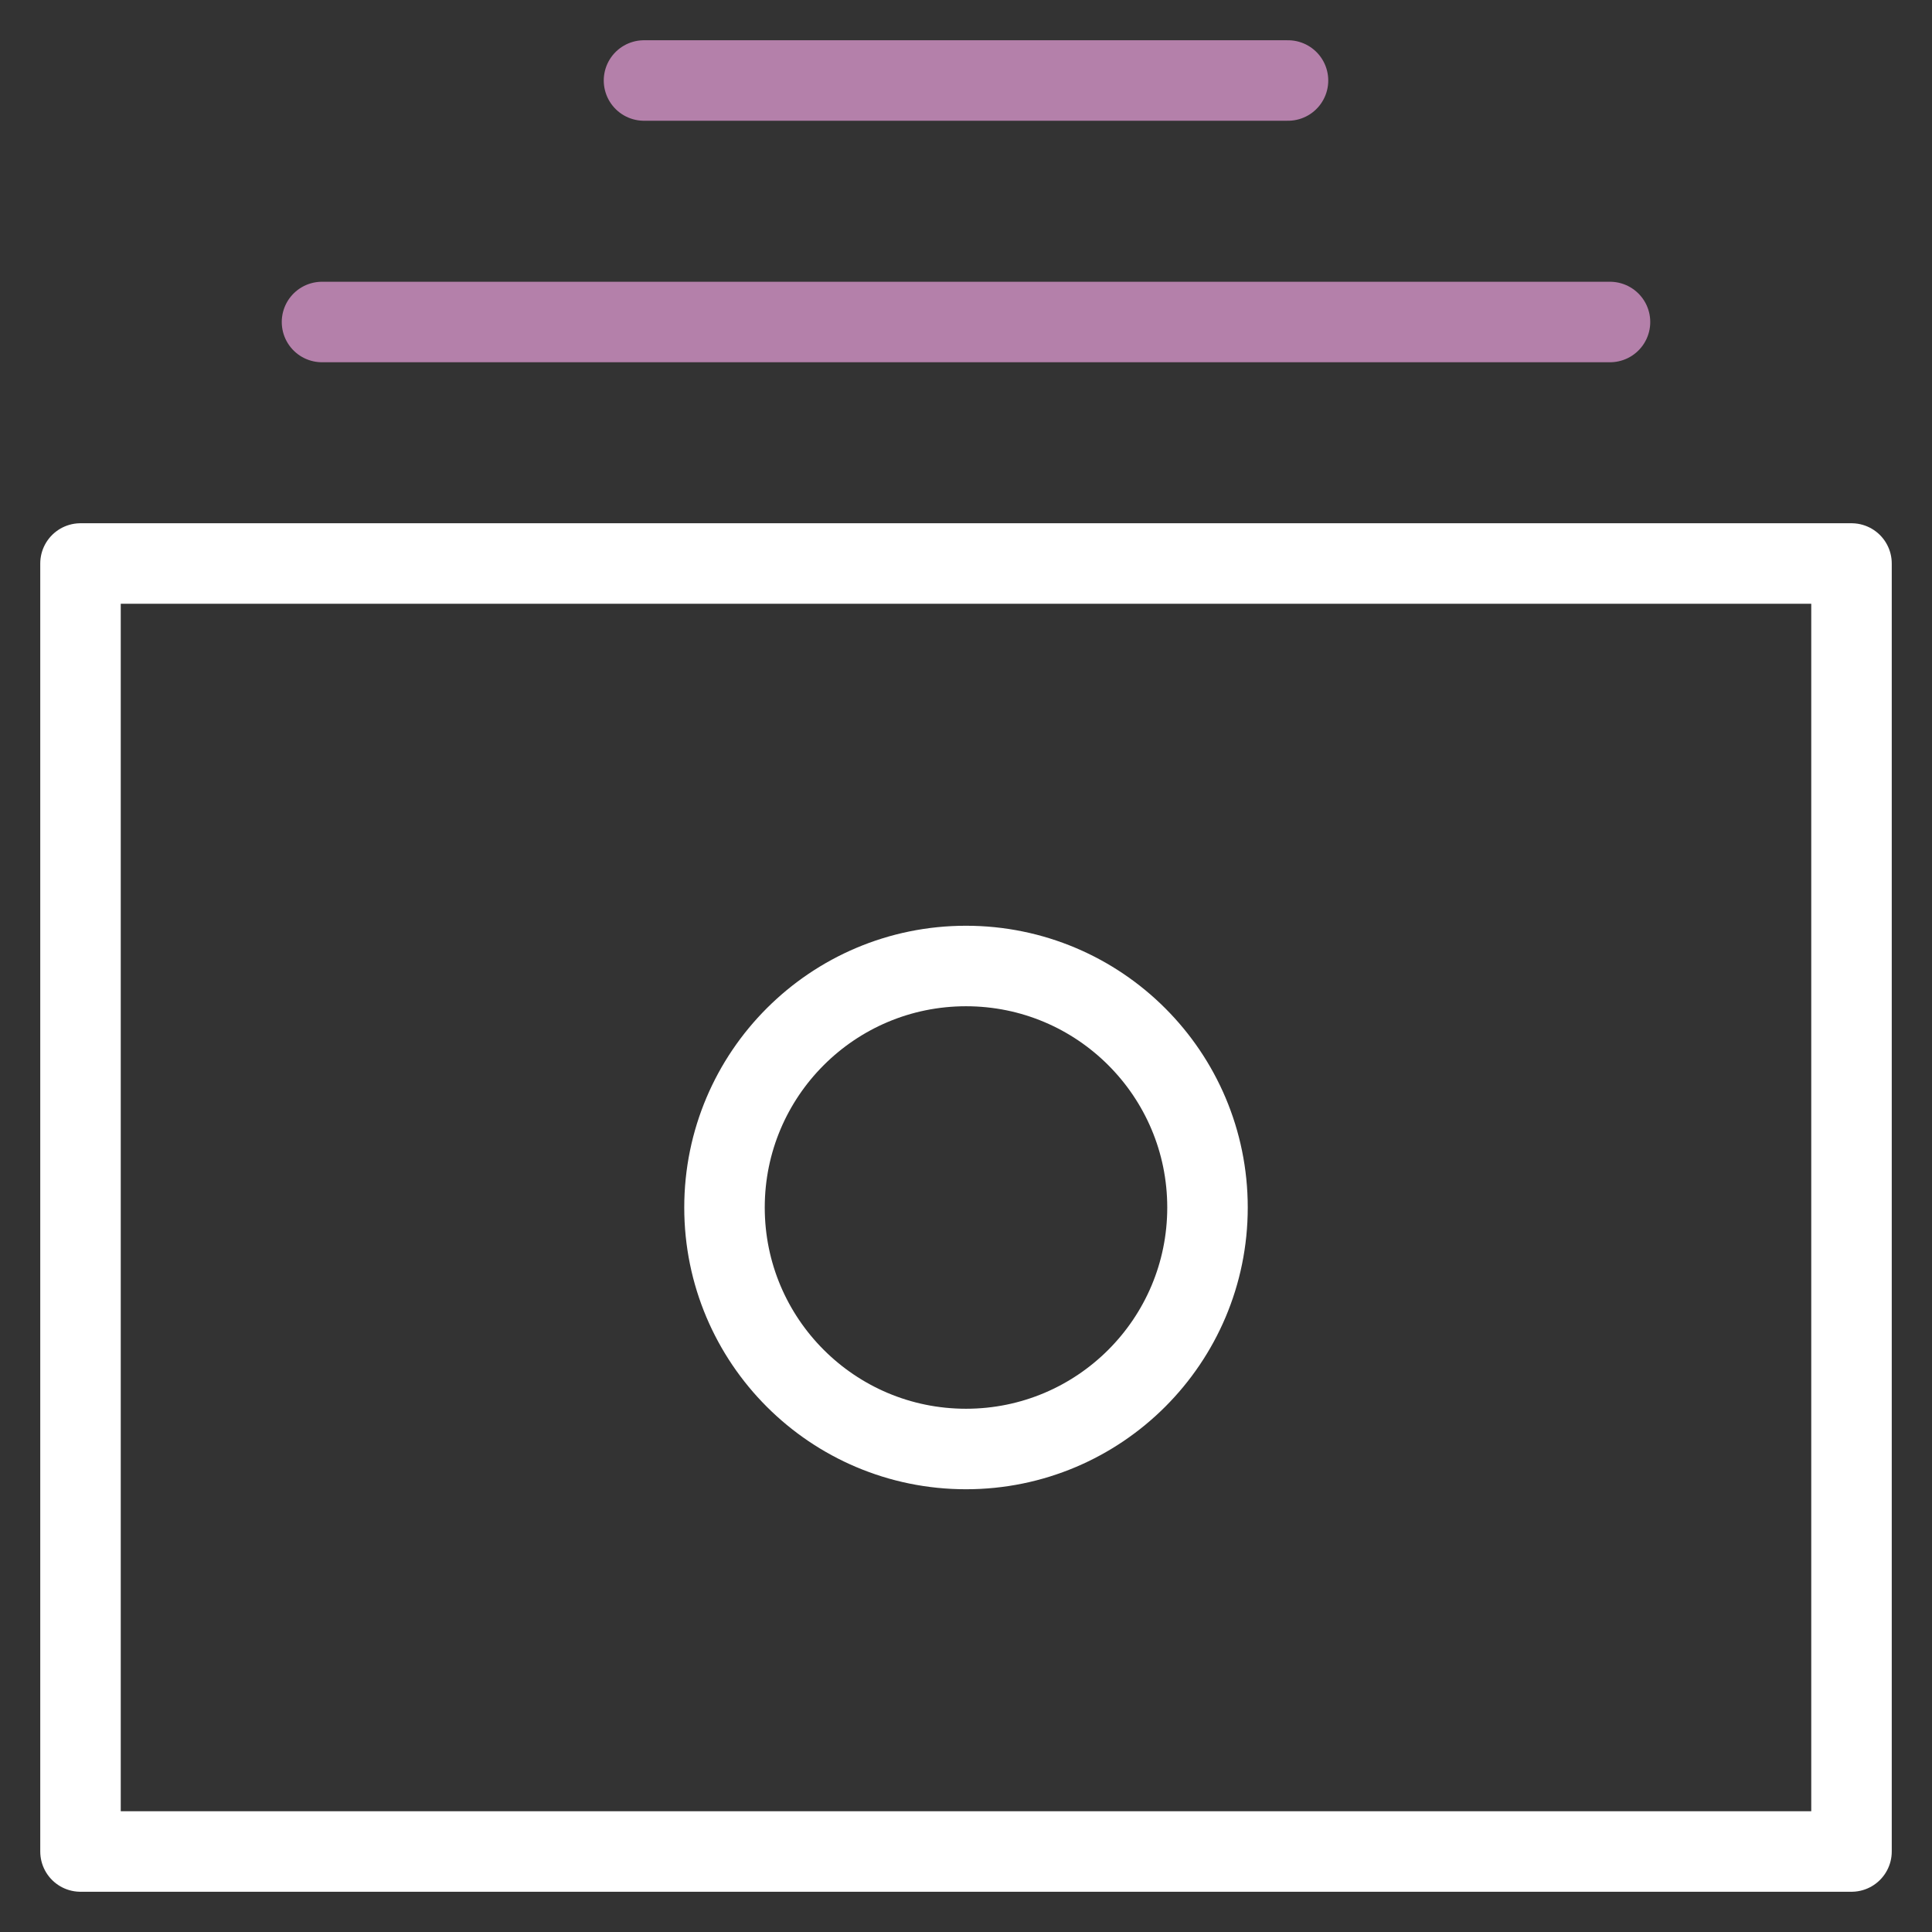
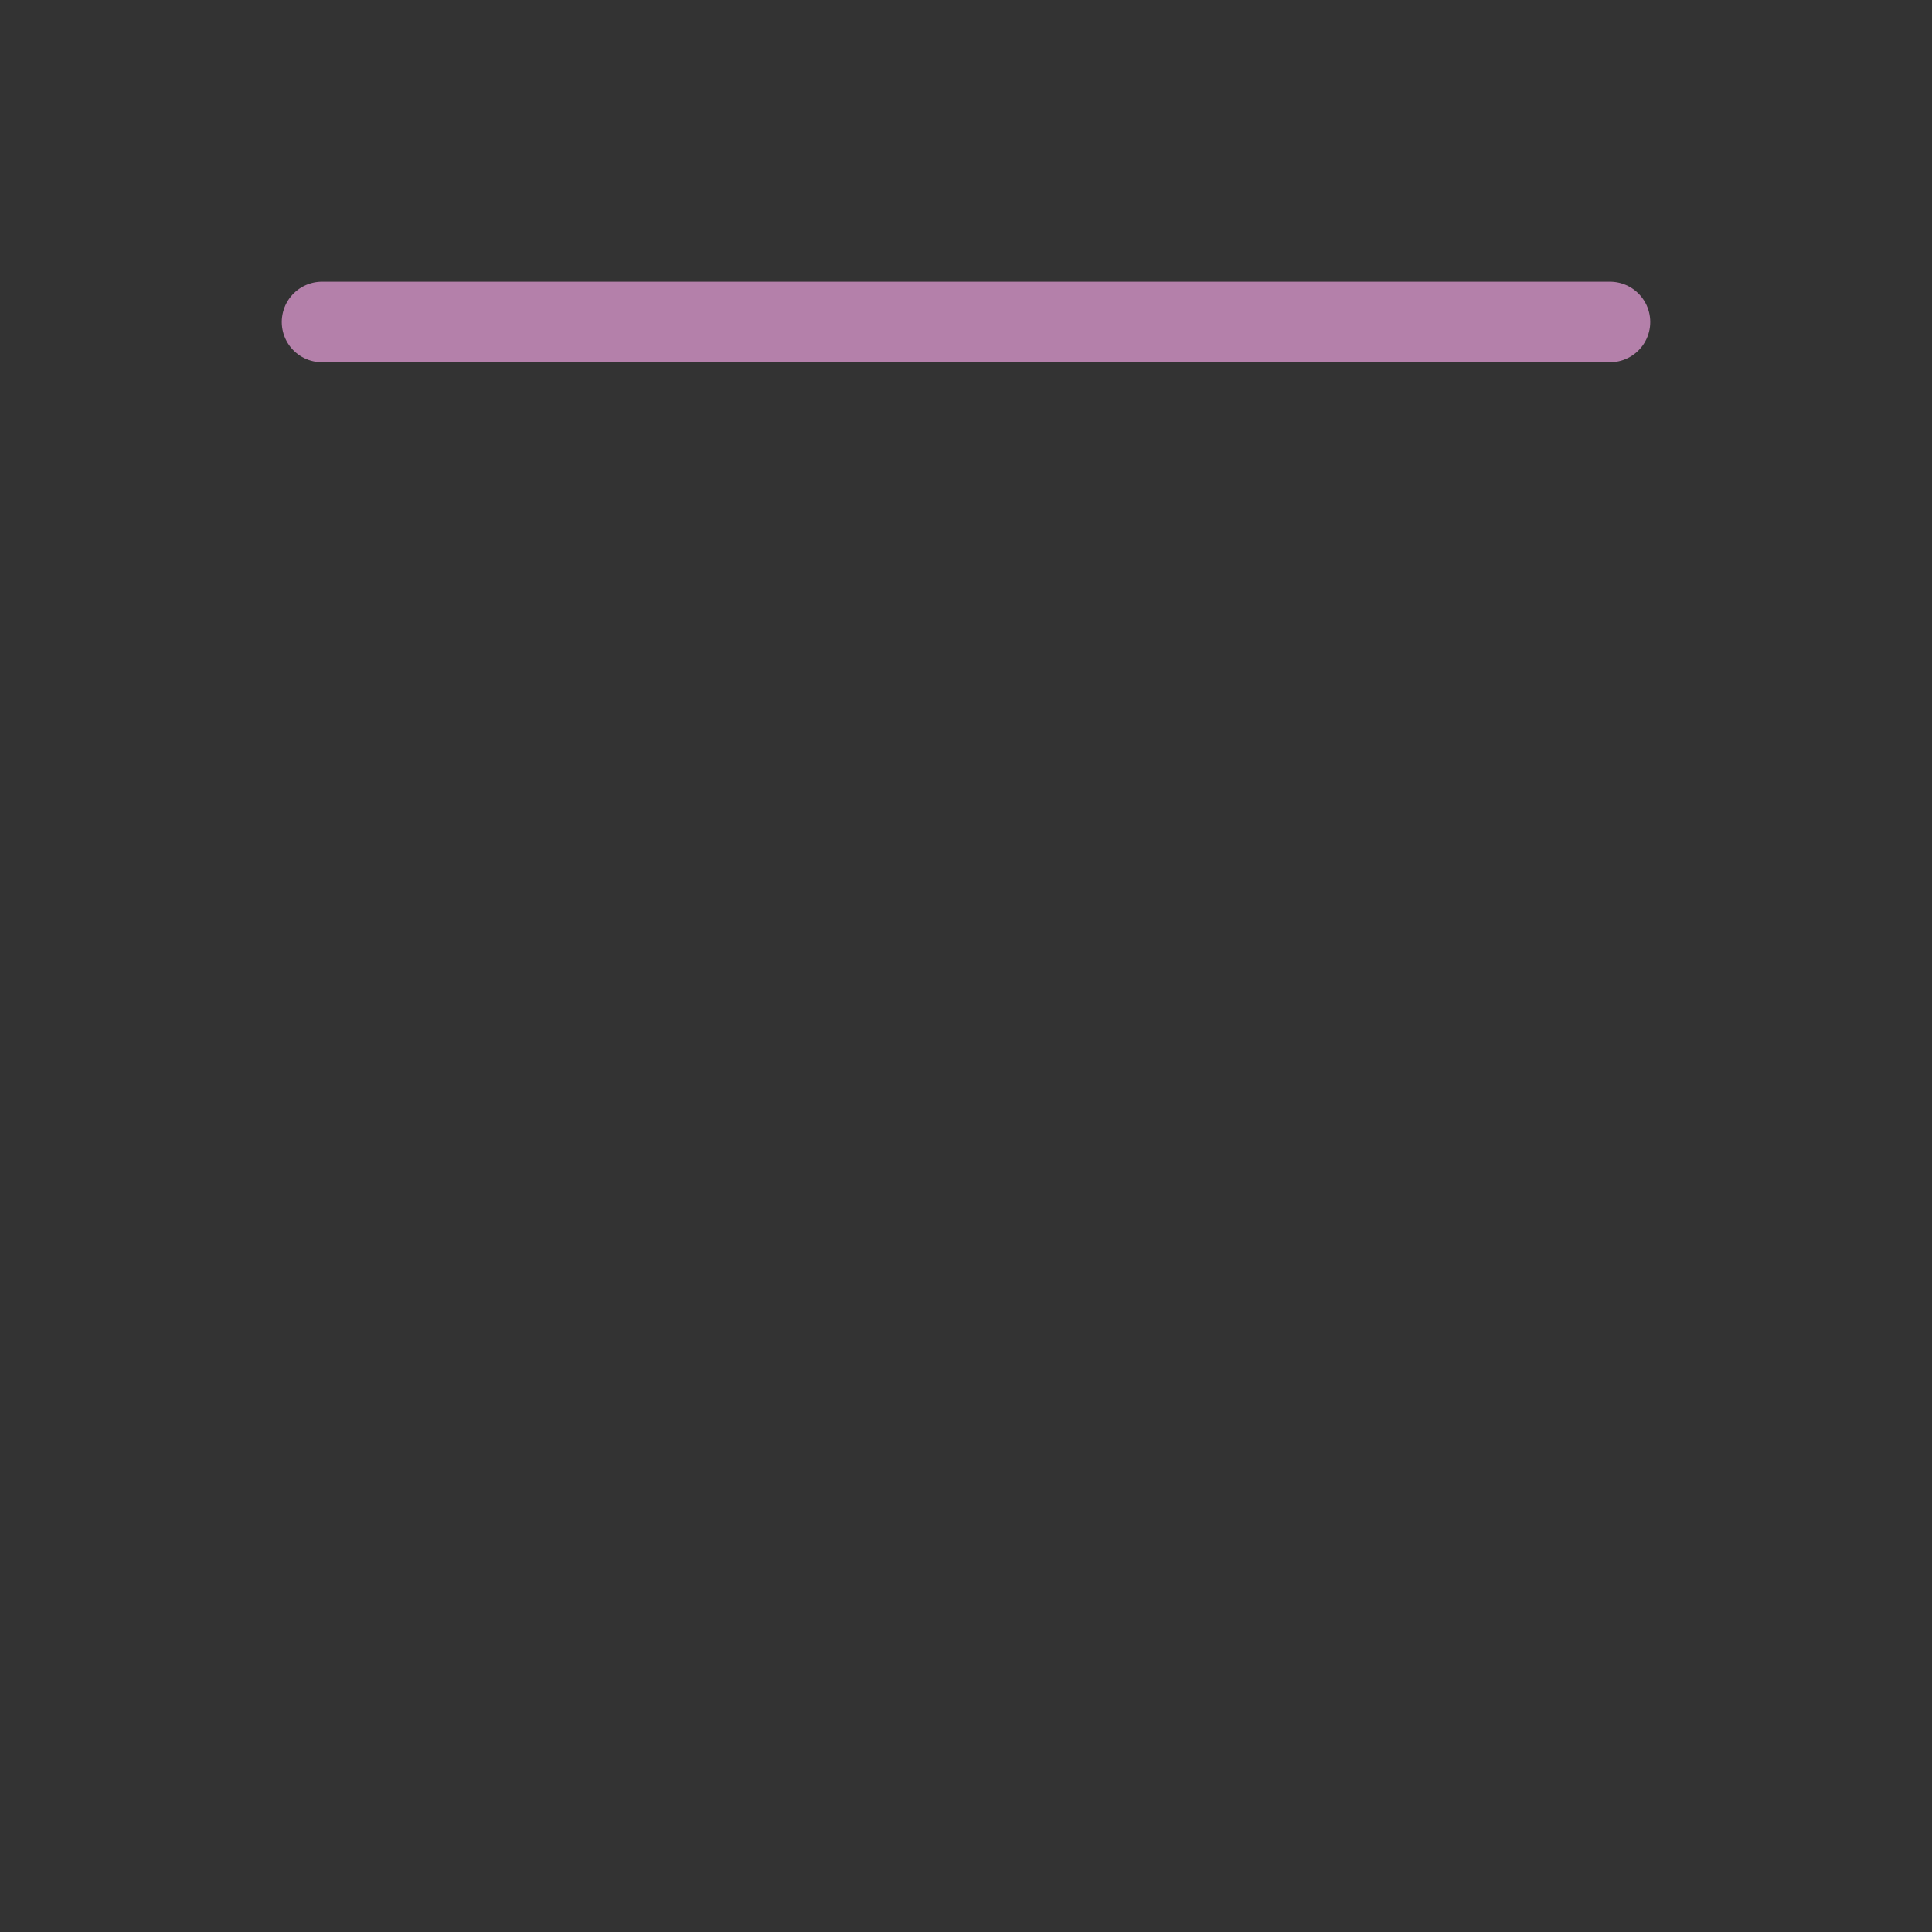
<svg xmlns="http://www.w3.org/2000/svg" height="24" width="24" viewBox="0 0 24 24">
  <rect x="0" y="0" width="24" height="24" fill="#333333" stroke="none" />
  <g stroke-linecap="round" fill="#ffffff" stroke-linejoin="round" class="nc-icon-wrapper">
-     <rect x="1" y="7" fill="none" stroke="#ffffff" width="22" height="16" />
-     <circle fill="none" stroke="#ffffff" cx="12" cy="15" r="3" />
    <line data-color="color-2" fill="none" stroke="#b480aa" x1="4" y1="4" x2="20" y2="4" />
-     <line data-color="color-2" fill="none" stroke="#b480aa" x1="8" y1="1" x2="16" y2="1" />
  </g>
</svg>